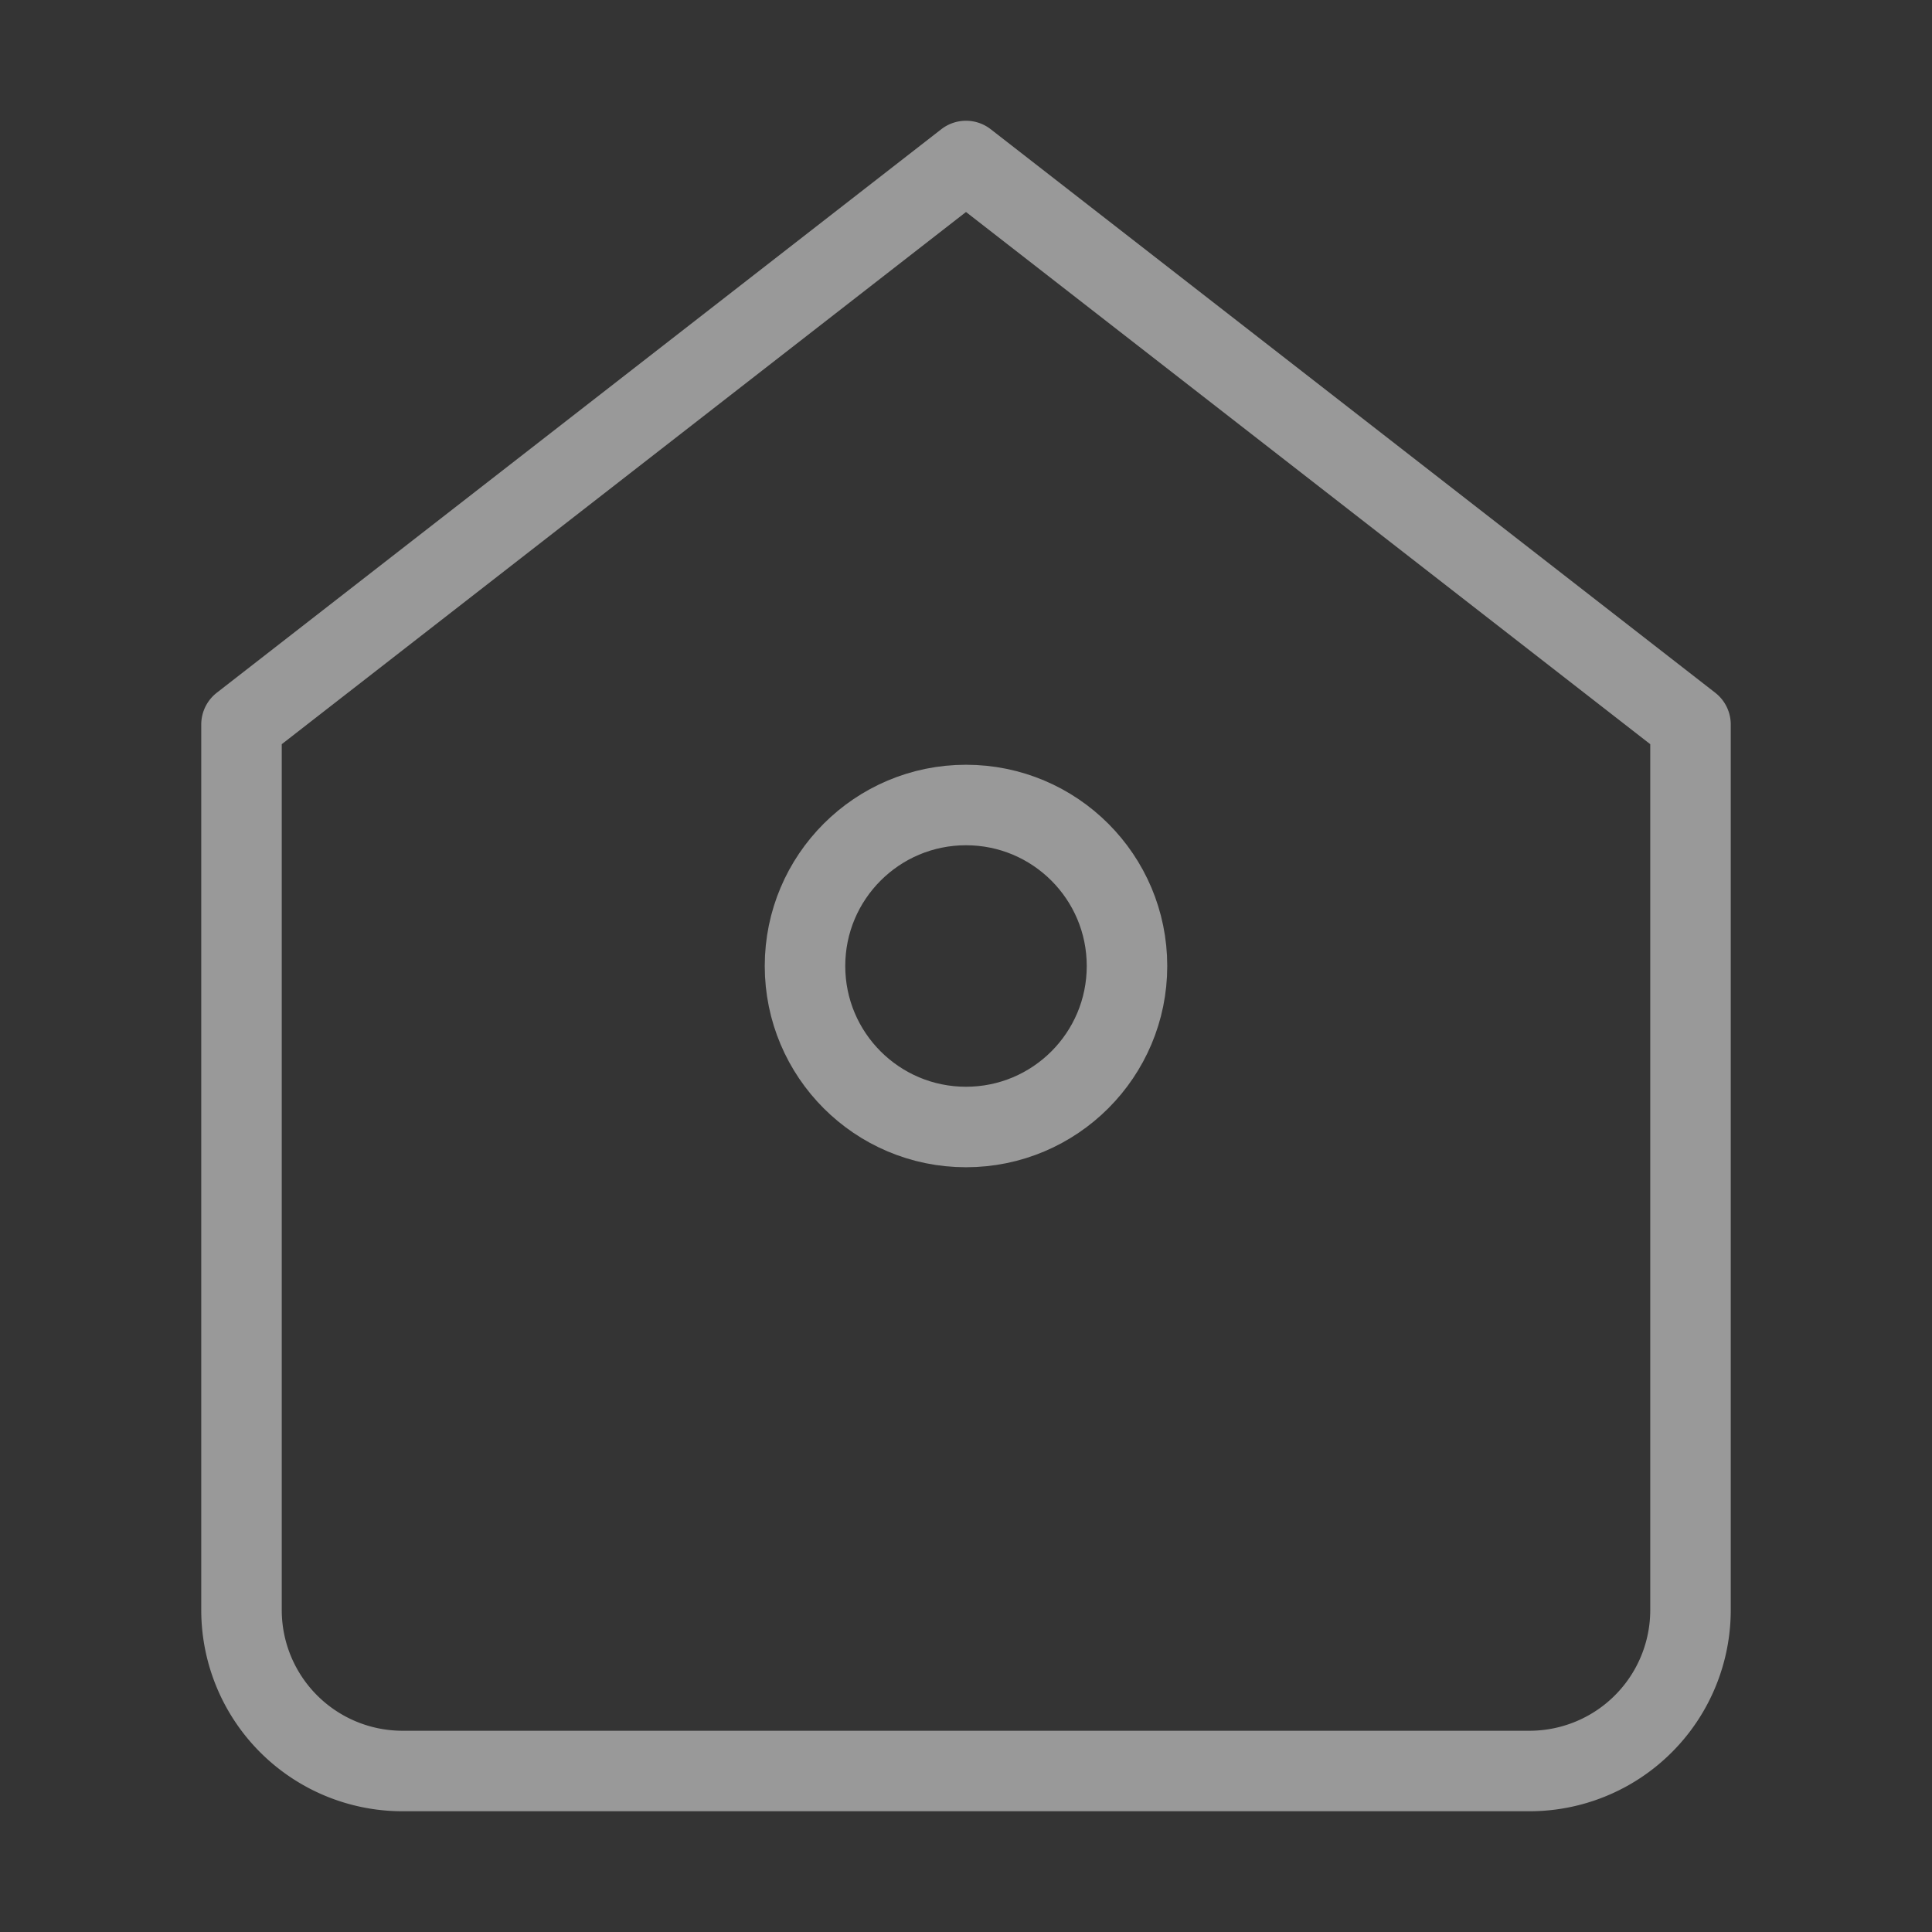
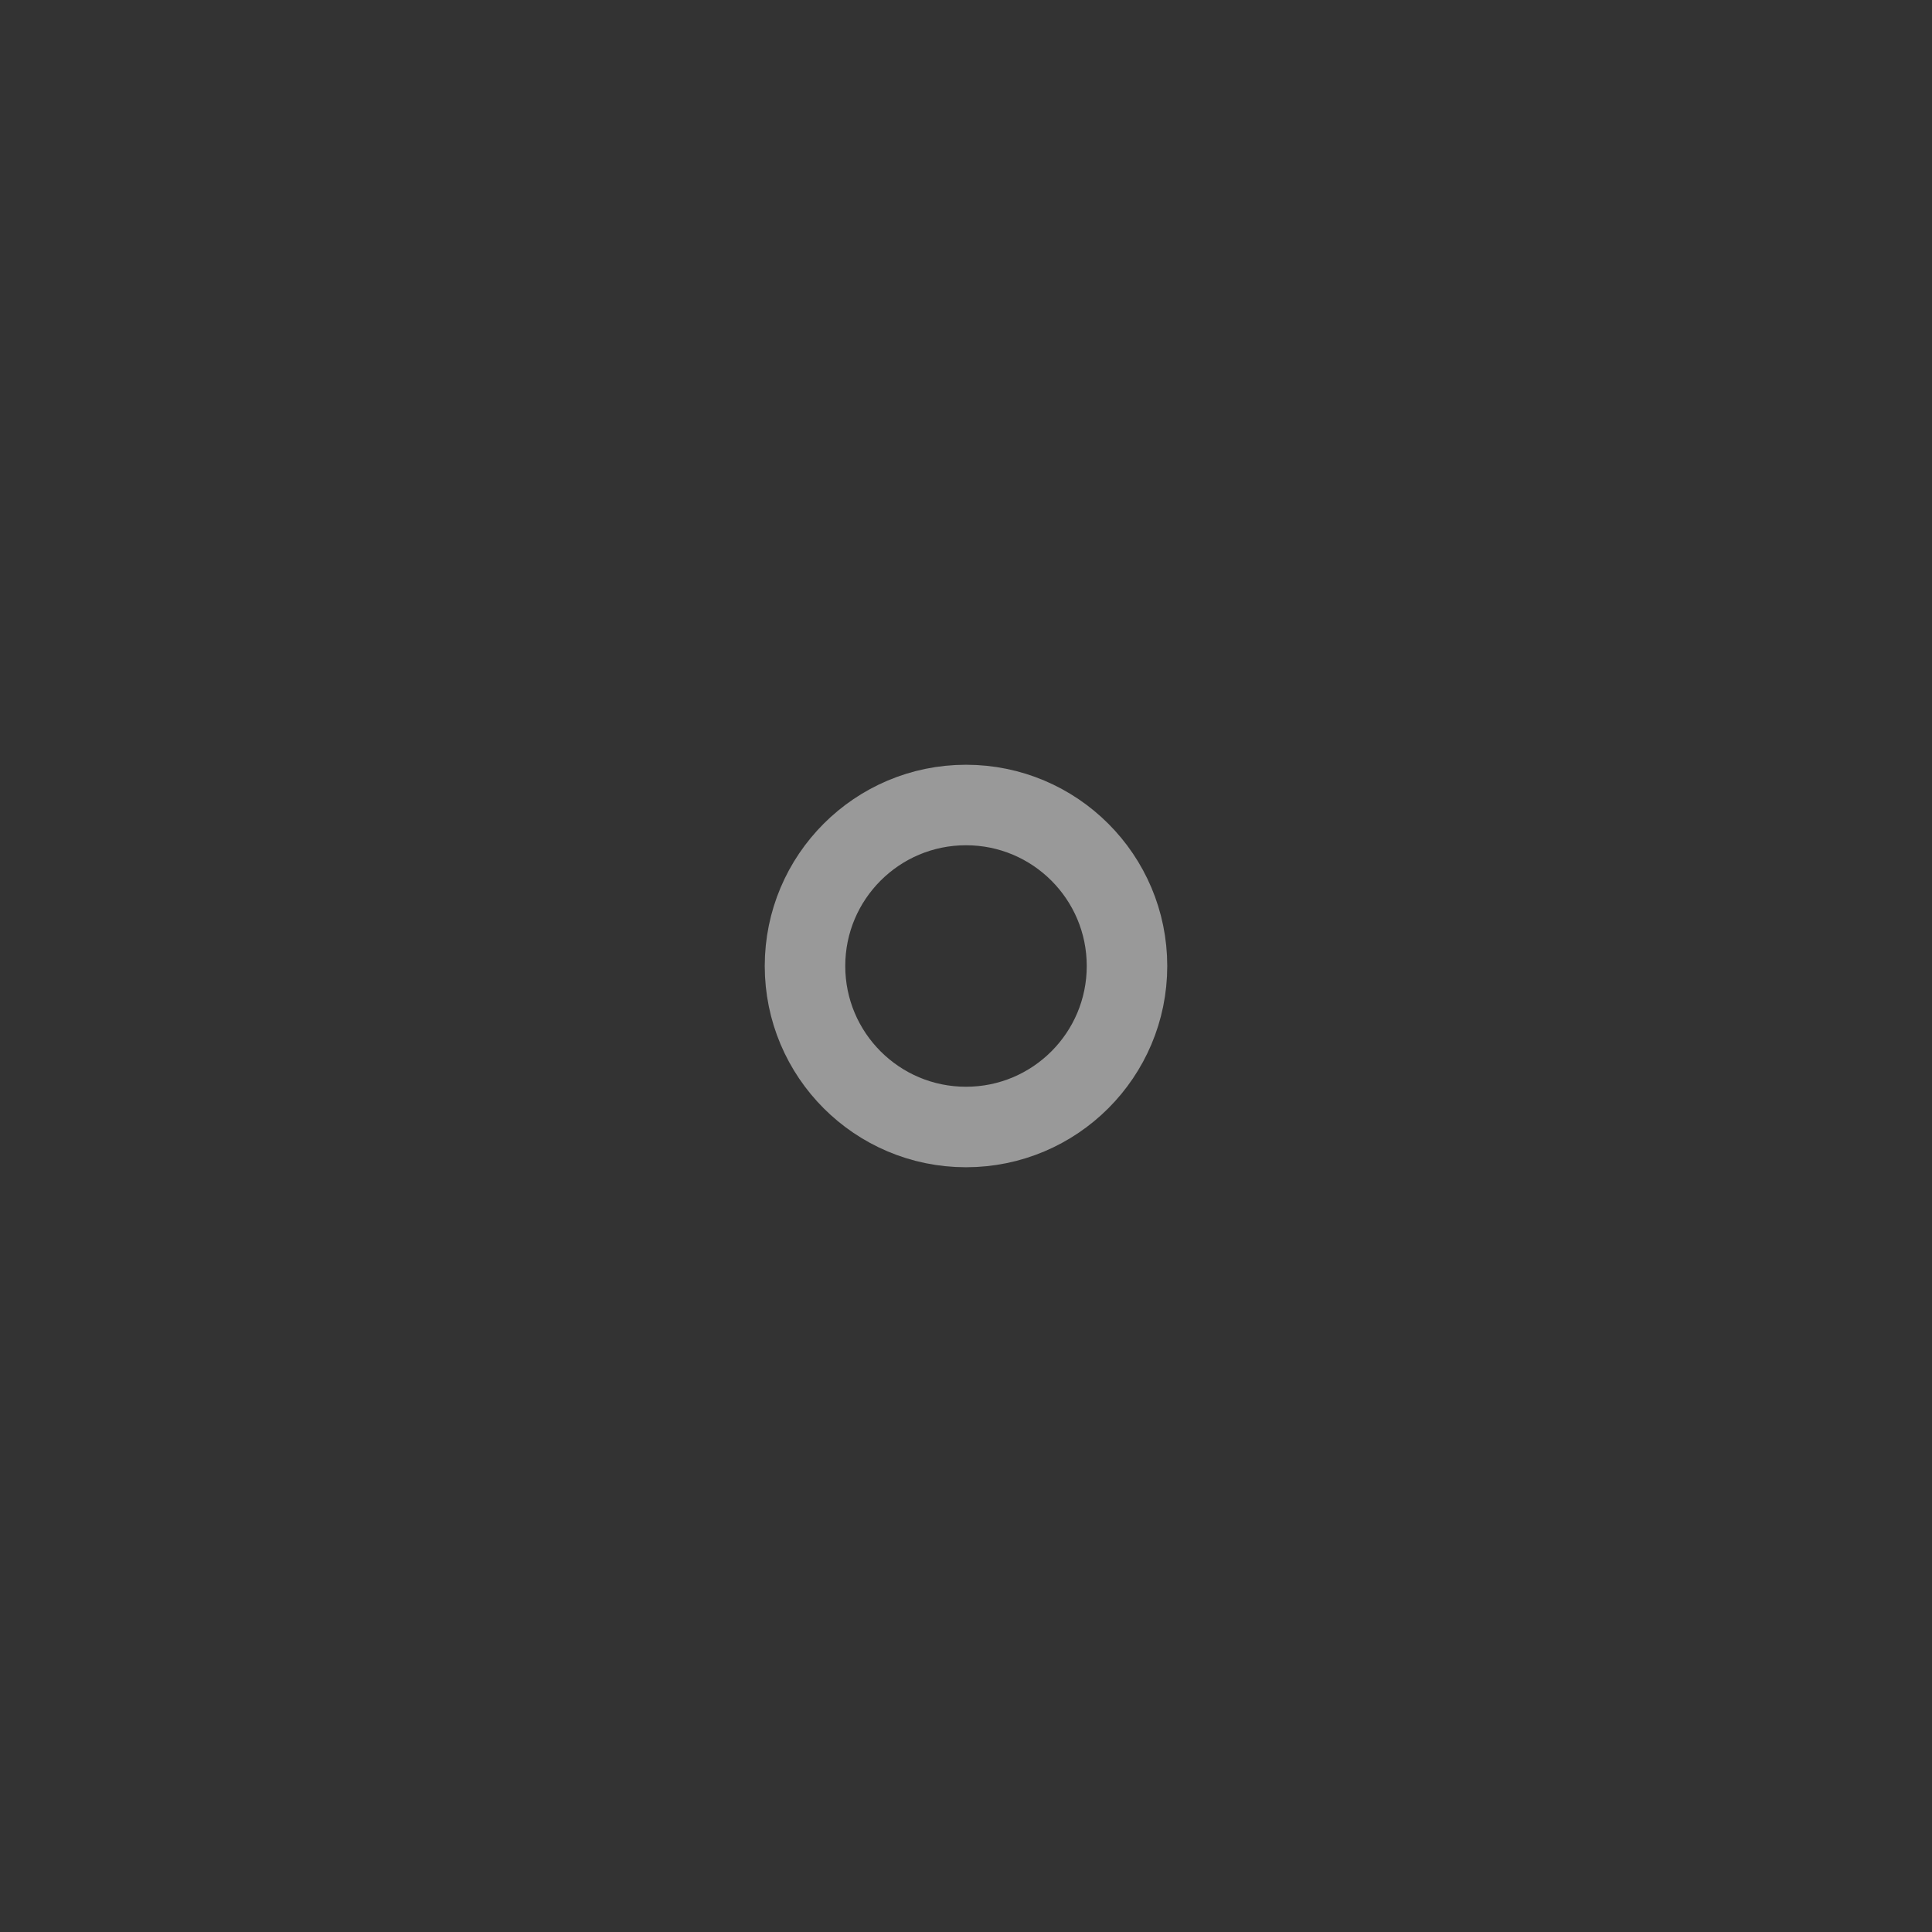
<svg xmlns="http://www.w3.org/2000/svg" width="48" height="48" viewBox="0 0 48 48" fill="none">
  <rect x="0" y="0" width="48" height="48" fill="#333333" stroke="none" />
  <g opacity=".5">
-     <path fill="#fff" fill-opacity=".01" d="M0 0h48v48H0z" />
-     <path d="M6 18L24 4l18 14v22a4 4 0 0 1-4 4H10a4 4 0 0 1-4-4V18z" stroke="#fff" stroke-width="2" stroke-linecap="round" stroke-linejoin="round" />
    <circle cx="24" cy="24" r="4" stroke="#fff" stroke-width="2" />
  </g>
</svg>